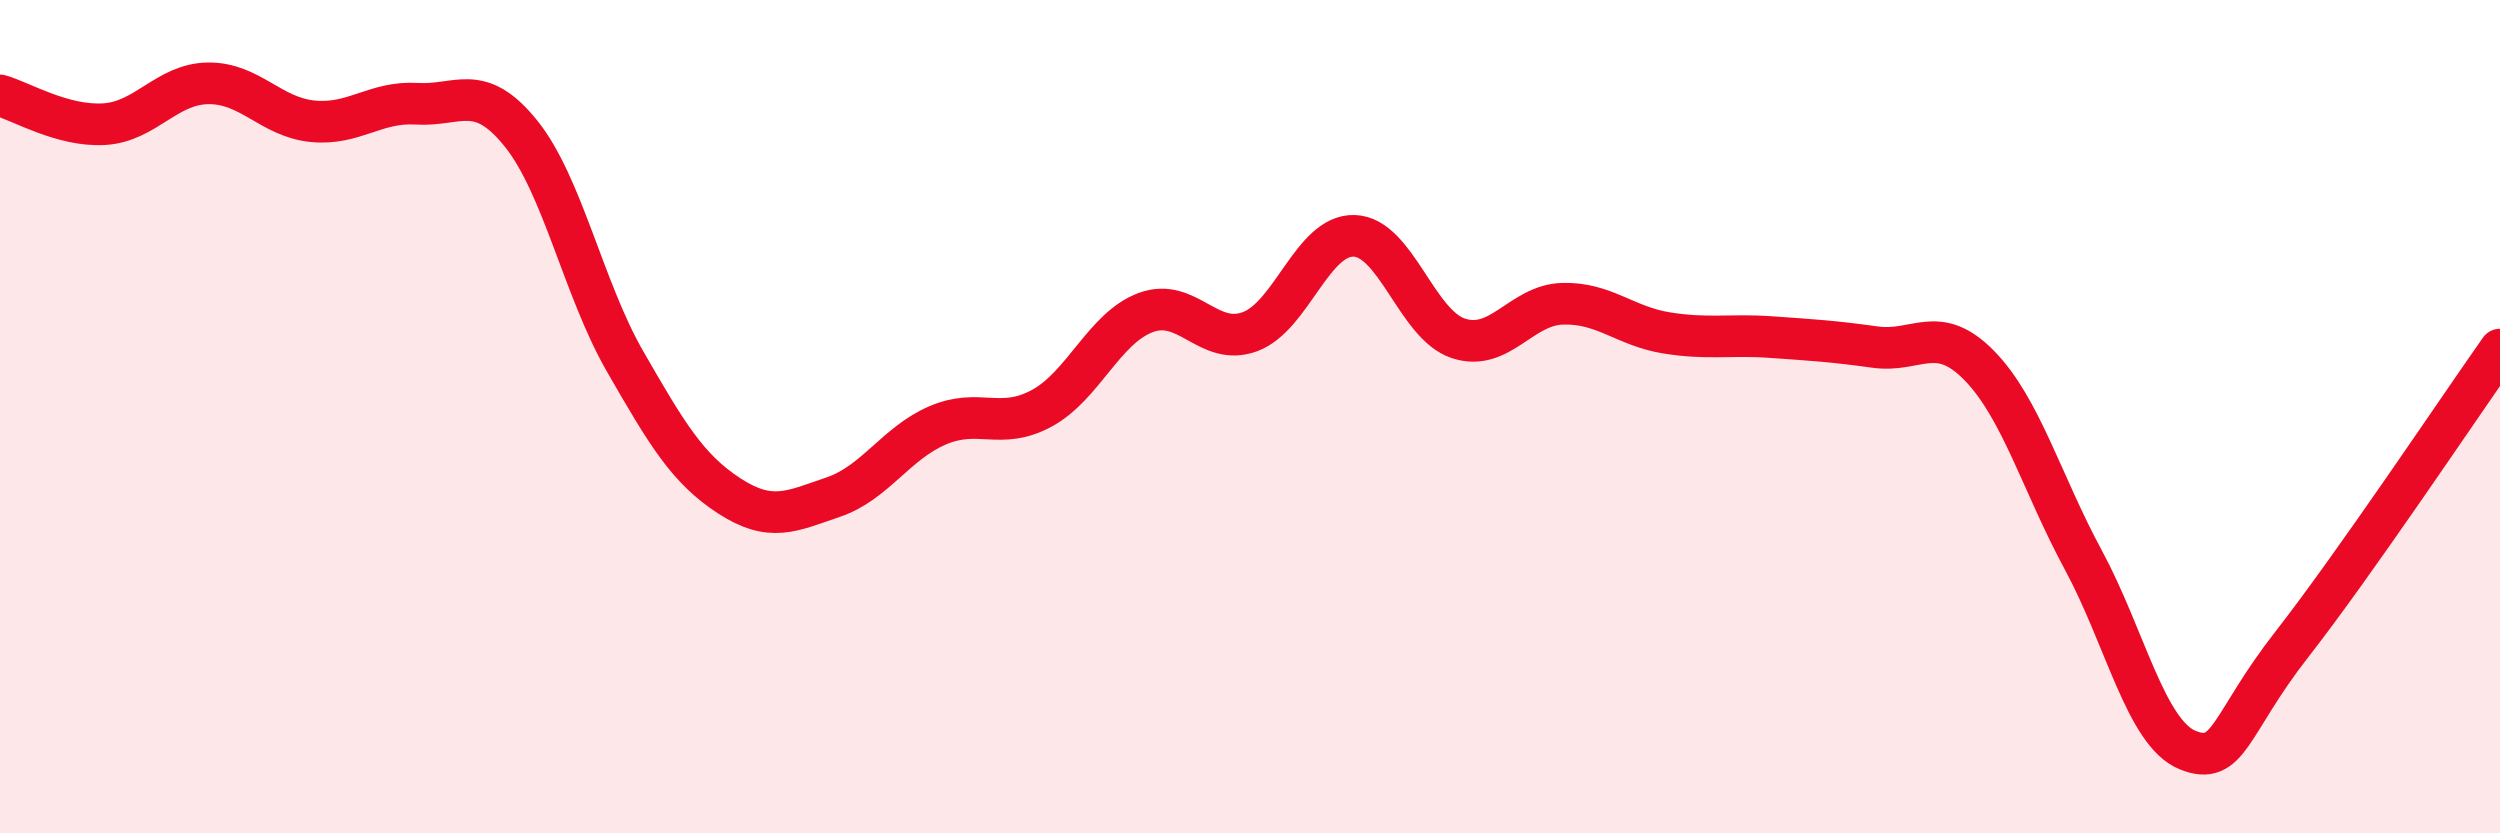
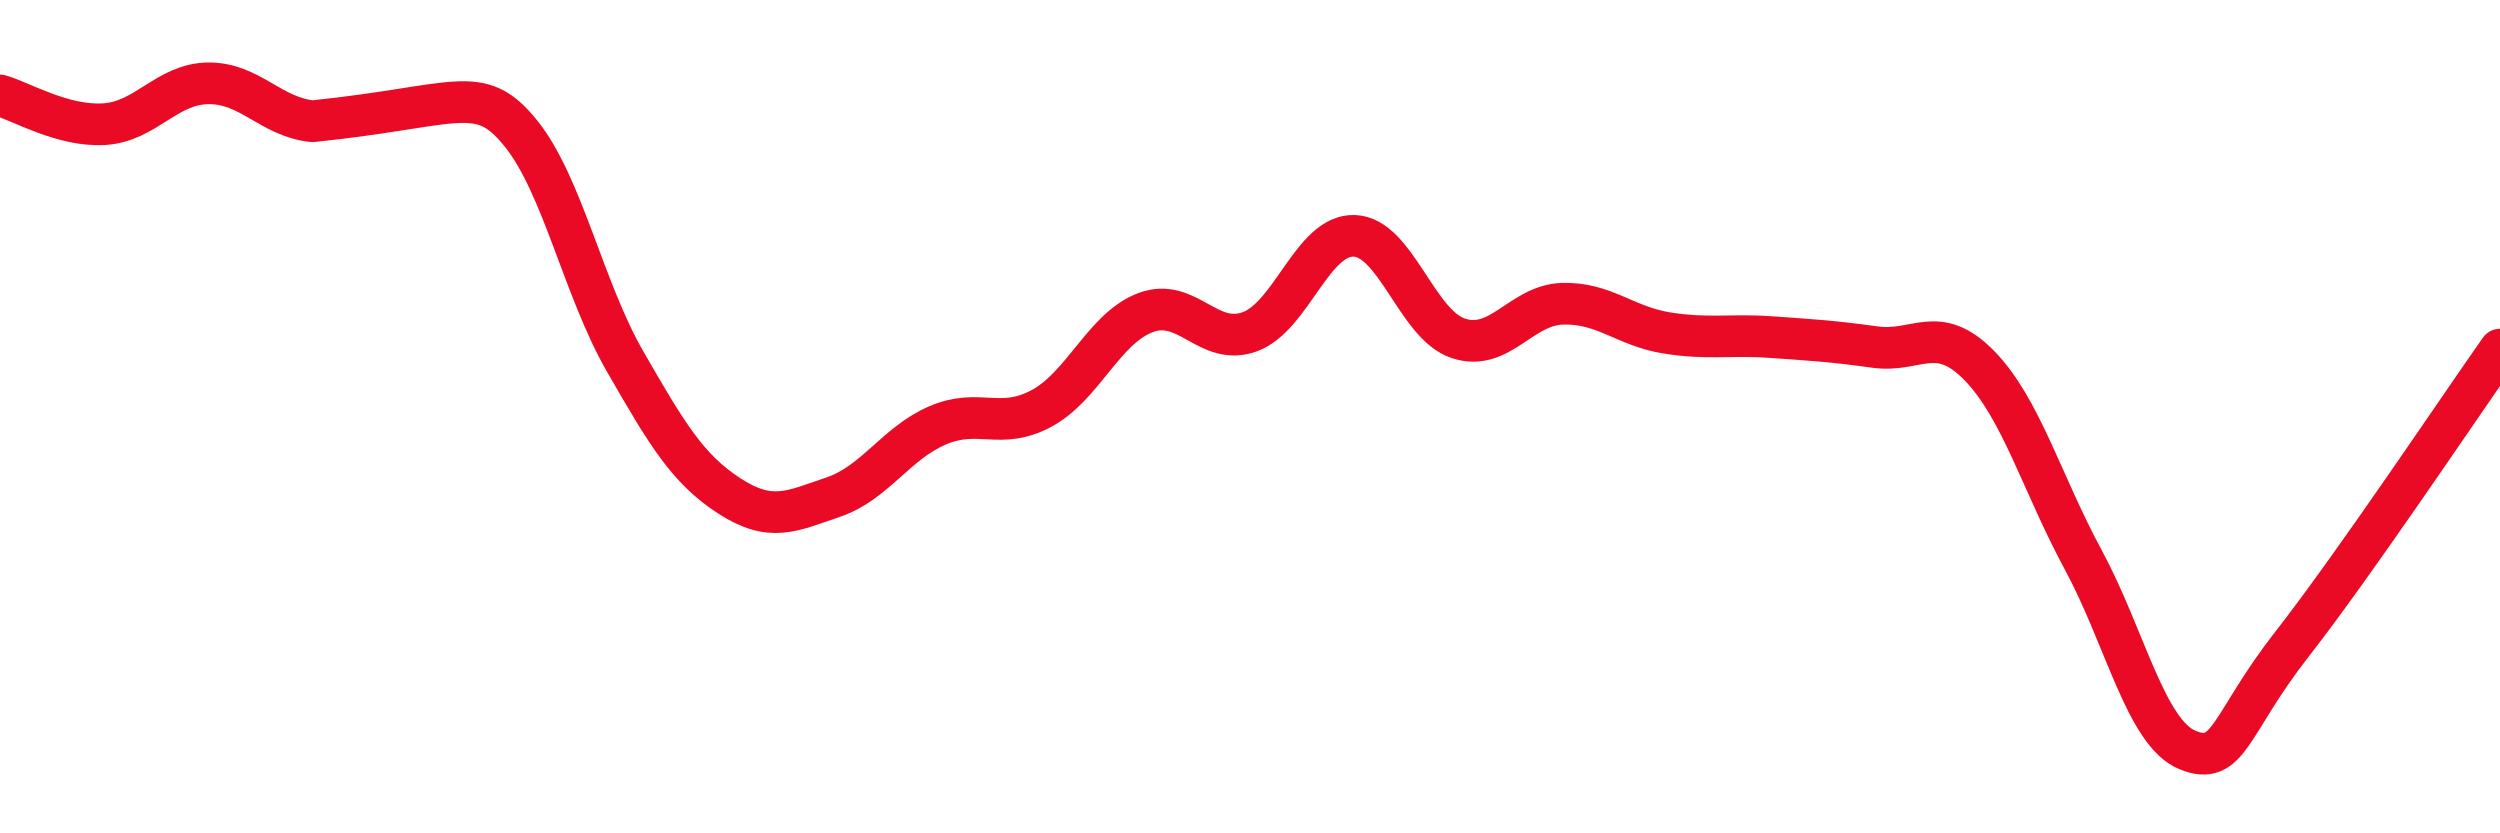
<svg xmlns="http://www.w3.org/2000/svg" width="60" height="20" viewBox="0 0 60 20">
-   <path d="M 0,2.29 C 0.5,2.43 1.5,3.04 2.5,2.98 C 3.5,2.92 4,2.01 5,2 C 6,1.99 6.5,2.81 7.5,2.91 C 8.5,3.01 9,2.43 10,2.49 C 11,2.55 11.5,1.96 12.5,3.2 C 13.5,4.44 14,6.93 15,8.67 C 16,10.41 16.5,11.25 17.5,11.9 C 18.5,12.55 19,12.27 20,11.93 C 21,11.59 21.5,10.64 22.5,10.21 C 23.5,9.78 24,10.34 25,9.8 C 26,9.26 26.5,7.87 27.5,7.5 C 28.5,7.13 29,8.33 30,7.96 C 31,7.59 31.5,5.63 32.5,5.66 C 33.5,5.69 34,7.79 35,8.12 C 36,8.45 36.5,7.32 37.5,7.29 C 38.5,7.26 39,7.83 40,7.99 C 41,8.15 41.5,8.02 42.5,8.09 C 43.5,8.16 44,8.19 45,8.33 C 46,8.47 46.5,7.75 47.5,8.77 C 48.5,9.79 49,11.59 50,13.44 C 51,15.29 51.5,17.59 52.5,18 C 53.5,18.41 53.5,17.39 55,15.47 C 56.5,13.55 59,9.81 60,8.39L60 20L0 20Z" fill="#EB0A25" opacity="0.1" stroke-linecap="round" stroke-linejoin="round" />
-   <path d="M 0,2.29 C 0.5,2.43 1.5,3.04 2.5,2.98 C 3.5,2.92 4,2.01 5,2 C 6,1.99 6.5,2.81 7.5,2.91 C 8.5,3.01 9,2.43 10,2.49 C 11,2.55 11.5,1.96 12.5,3.2 C 13.5,4.44 14,6.93 15,8.67 C 16,10.41 16.5,11.25 17.5,11.9 C 18.5,12.55 19,12.27 20,11.93 C 21,11.59 21.5,10.64 22.5,10.21 C 23.5,9.78 24,10.34 25,9.8 C 26,9.26 26.5,7.87 27.5,7.5 C 28.5,7.13 29,8.33 30,7.96 C 31,7.59 31.5,5.63 32.5,5.66 C 33.5,5.69 34,7.79 35,8.12 C 36,8.45 36.5,7.32 37.5,7.29 C 38.5,7.26 39,7.83 40,7.99 C 41,8.15 41.5,8.02 42.5,8.09 C 43.5,8.16 44,8.19 45,8.33 C 46,8.47 46.5,7.75 47.5,8.77 C 48.5,9.79 49,11.59 50,13.44 C 51,15.29 51.5,17.59 52.5,18 C 53.5,18.41 53.5,17.39 55,15.47 C 56.5,13.55 59,9.81 60,8.39" stroke="#EB0A25" stroke-width="1" fill="none" stroke-linecap="round" stroke-linejoin="round" />
+   <path d="M 0,2.29 C 0.5,2.43 1.5,3.04 2.5,2.98 C 3.5,2.92 4,2.01 5,2 C 6,1.99 6.5,2.81 7.5,2.91 C 11,2.55 11.5,1.96 12.5,3.2 C 13.5,4.44 14,6.93 15,8.67 C 16,10.41 16.5,11.25 17.5,11.9 C 18.5,12.55 19,12.27 20,11.93 C 21,11.59 21.5,10.64 22.5,10.21 C 23.5,9.78 24,10.34 25,9.8 C 26,9.26 26.5,7.87 27.5,7.5 C 28.5,7.13 29,8.33 30,7.96 C 31,7.59 31.5,5.63 32.5,5.66 C 33.5,5.69 34,7.79 35,8.12 C 36,8.45 36.5,7.32 37.5,7.29 C 38.5,7.26 39,7.83 40,7.99 C 41,8.15 41.5,8.02 42.5,8.09 C 43.5,8.16 44,8.19 45,8.33 C 46,8.47 46.5,7.75 47.5,8.77 C 48.5,9.79 49,11.59 50,13.44 C 51,15.29 51.5,17.59 52.5,18 C 53.5,18.41 53.5,17.39 55,15.47 C 56.5,13.55 59,9.81 60,8.39" stroke="#EB0A25" stroke-width="1" fill="none" stroke-linecap="round" stroke-linejoin="round" />
</svg>